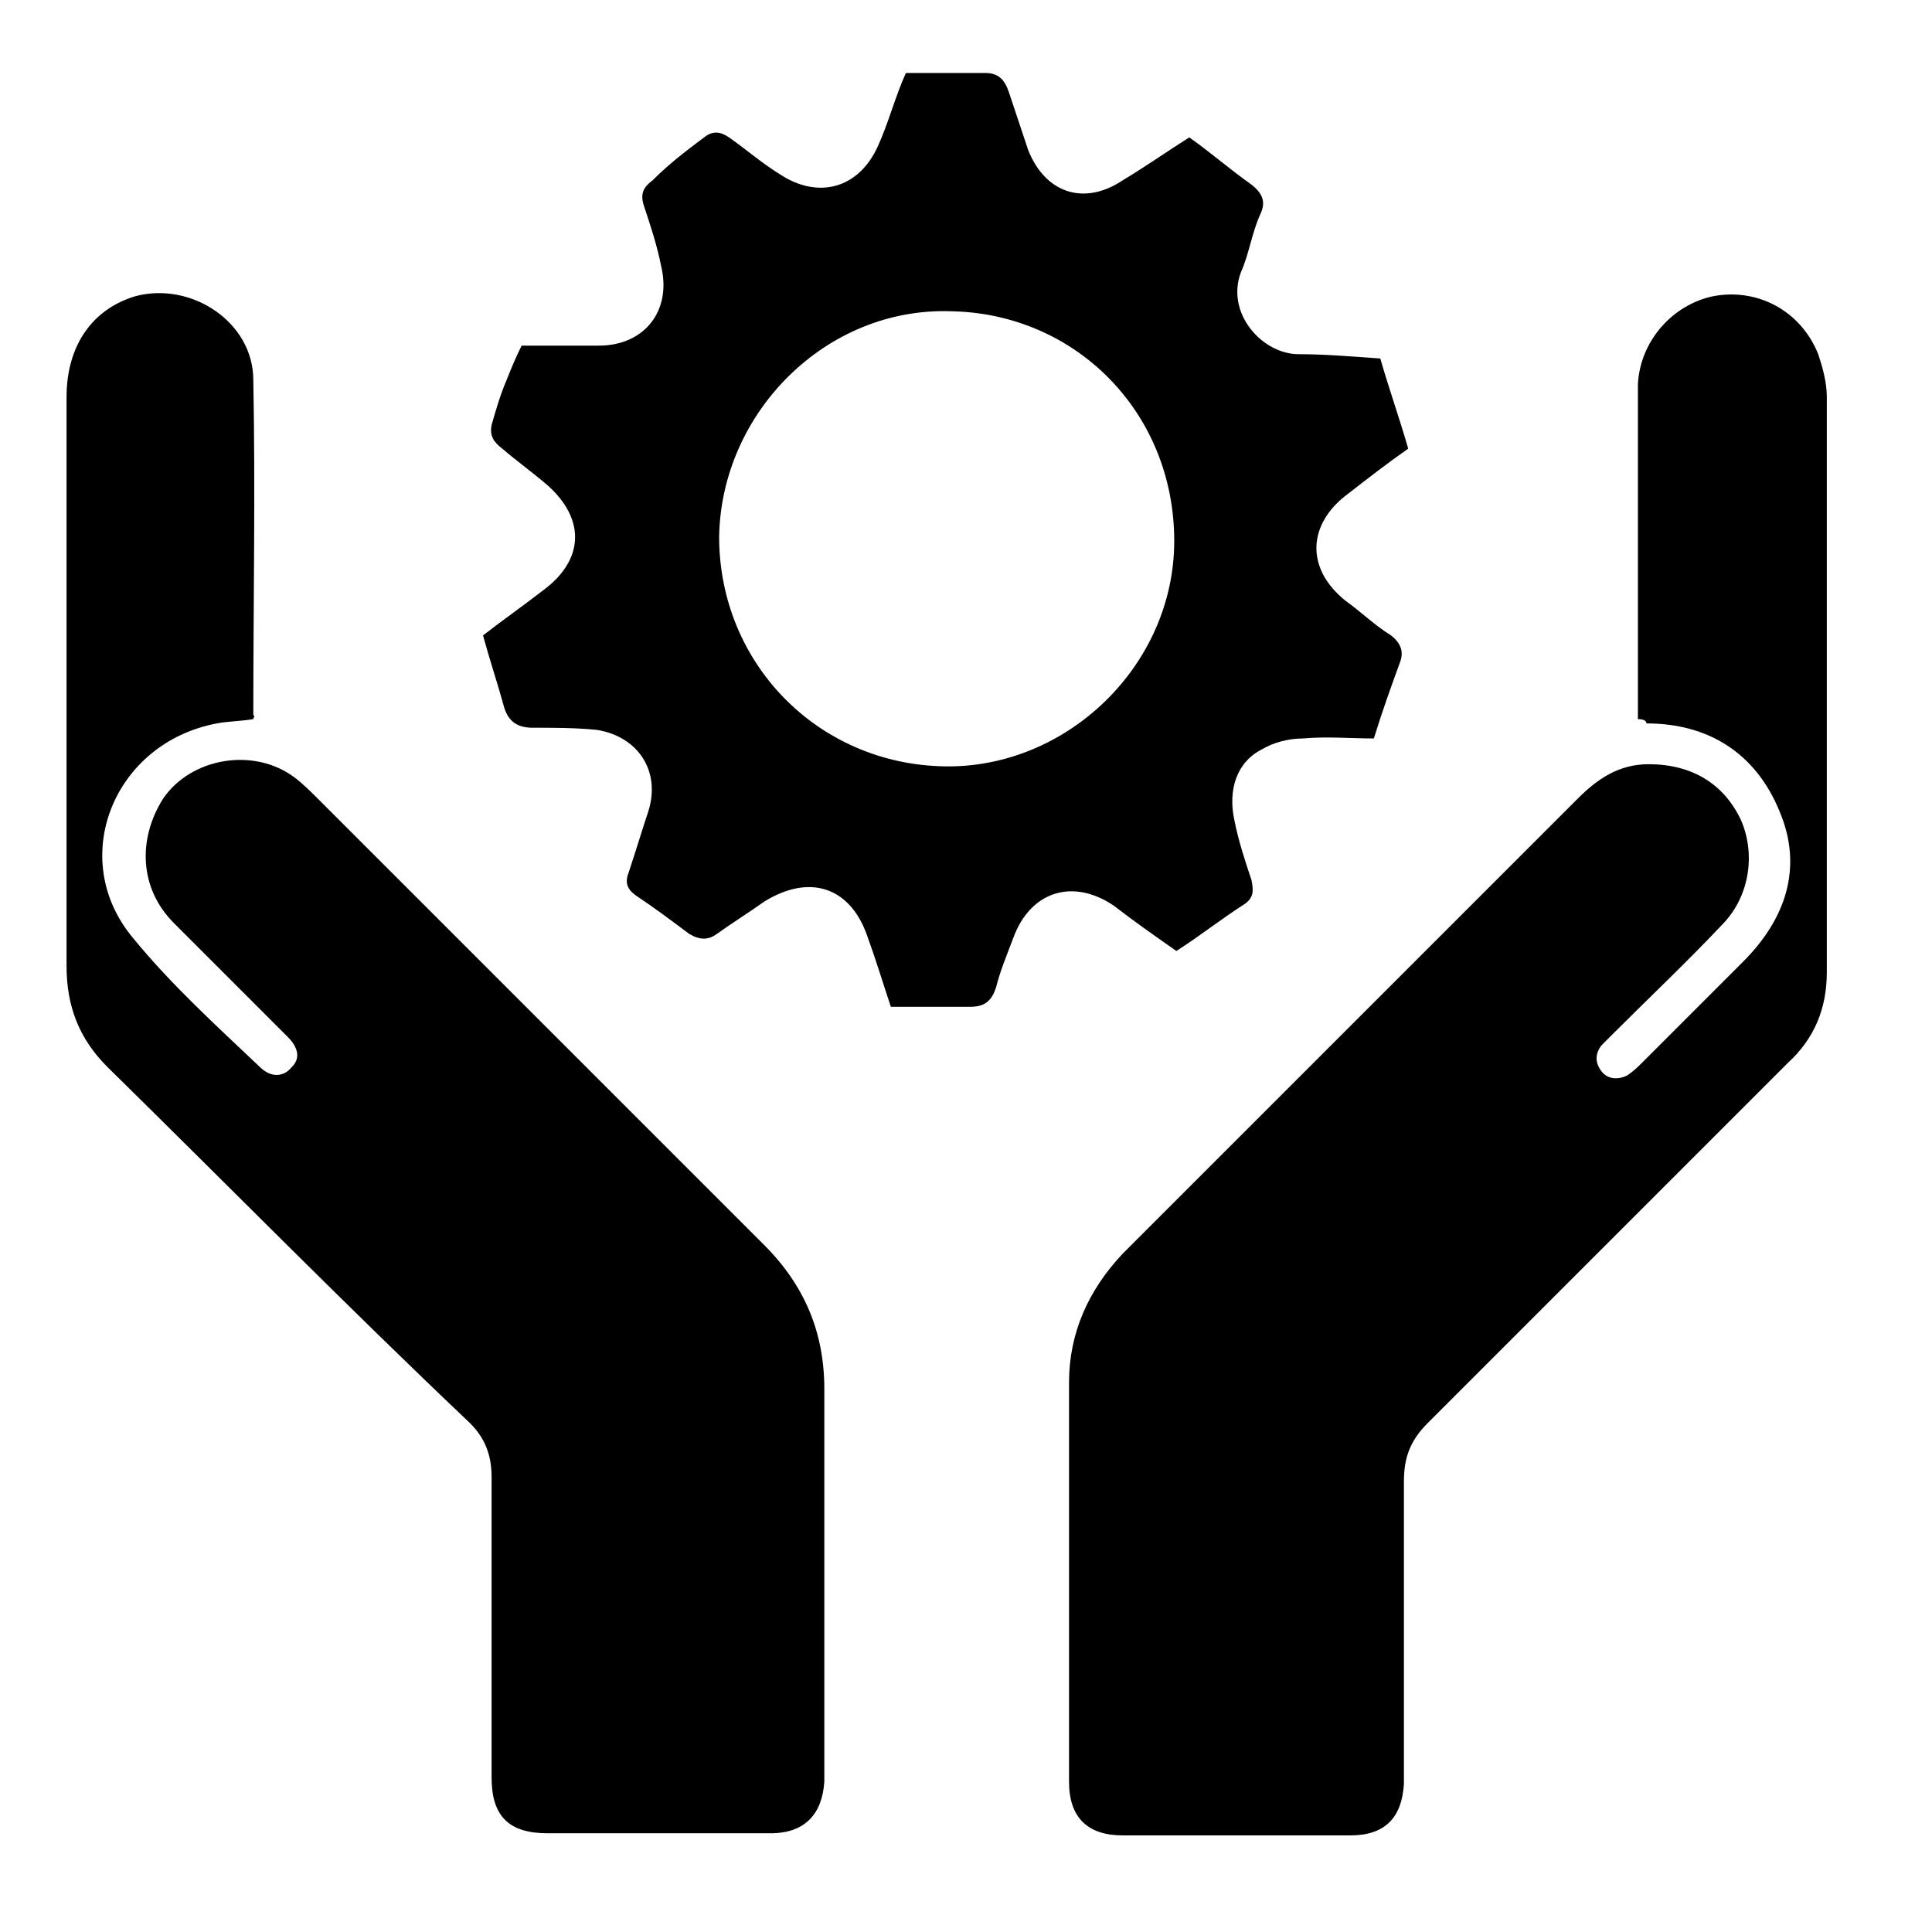
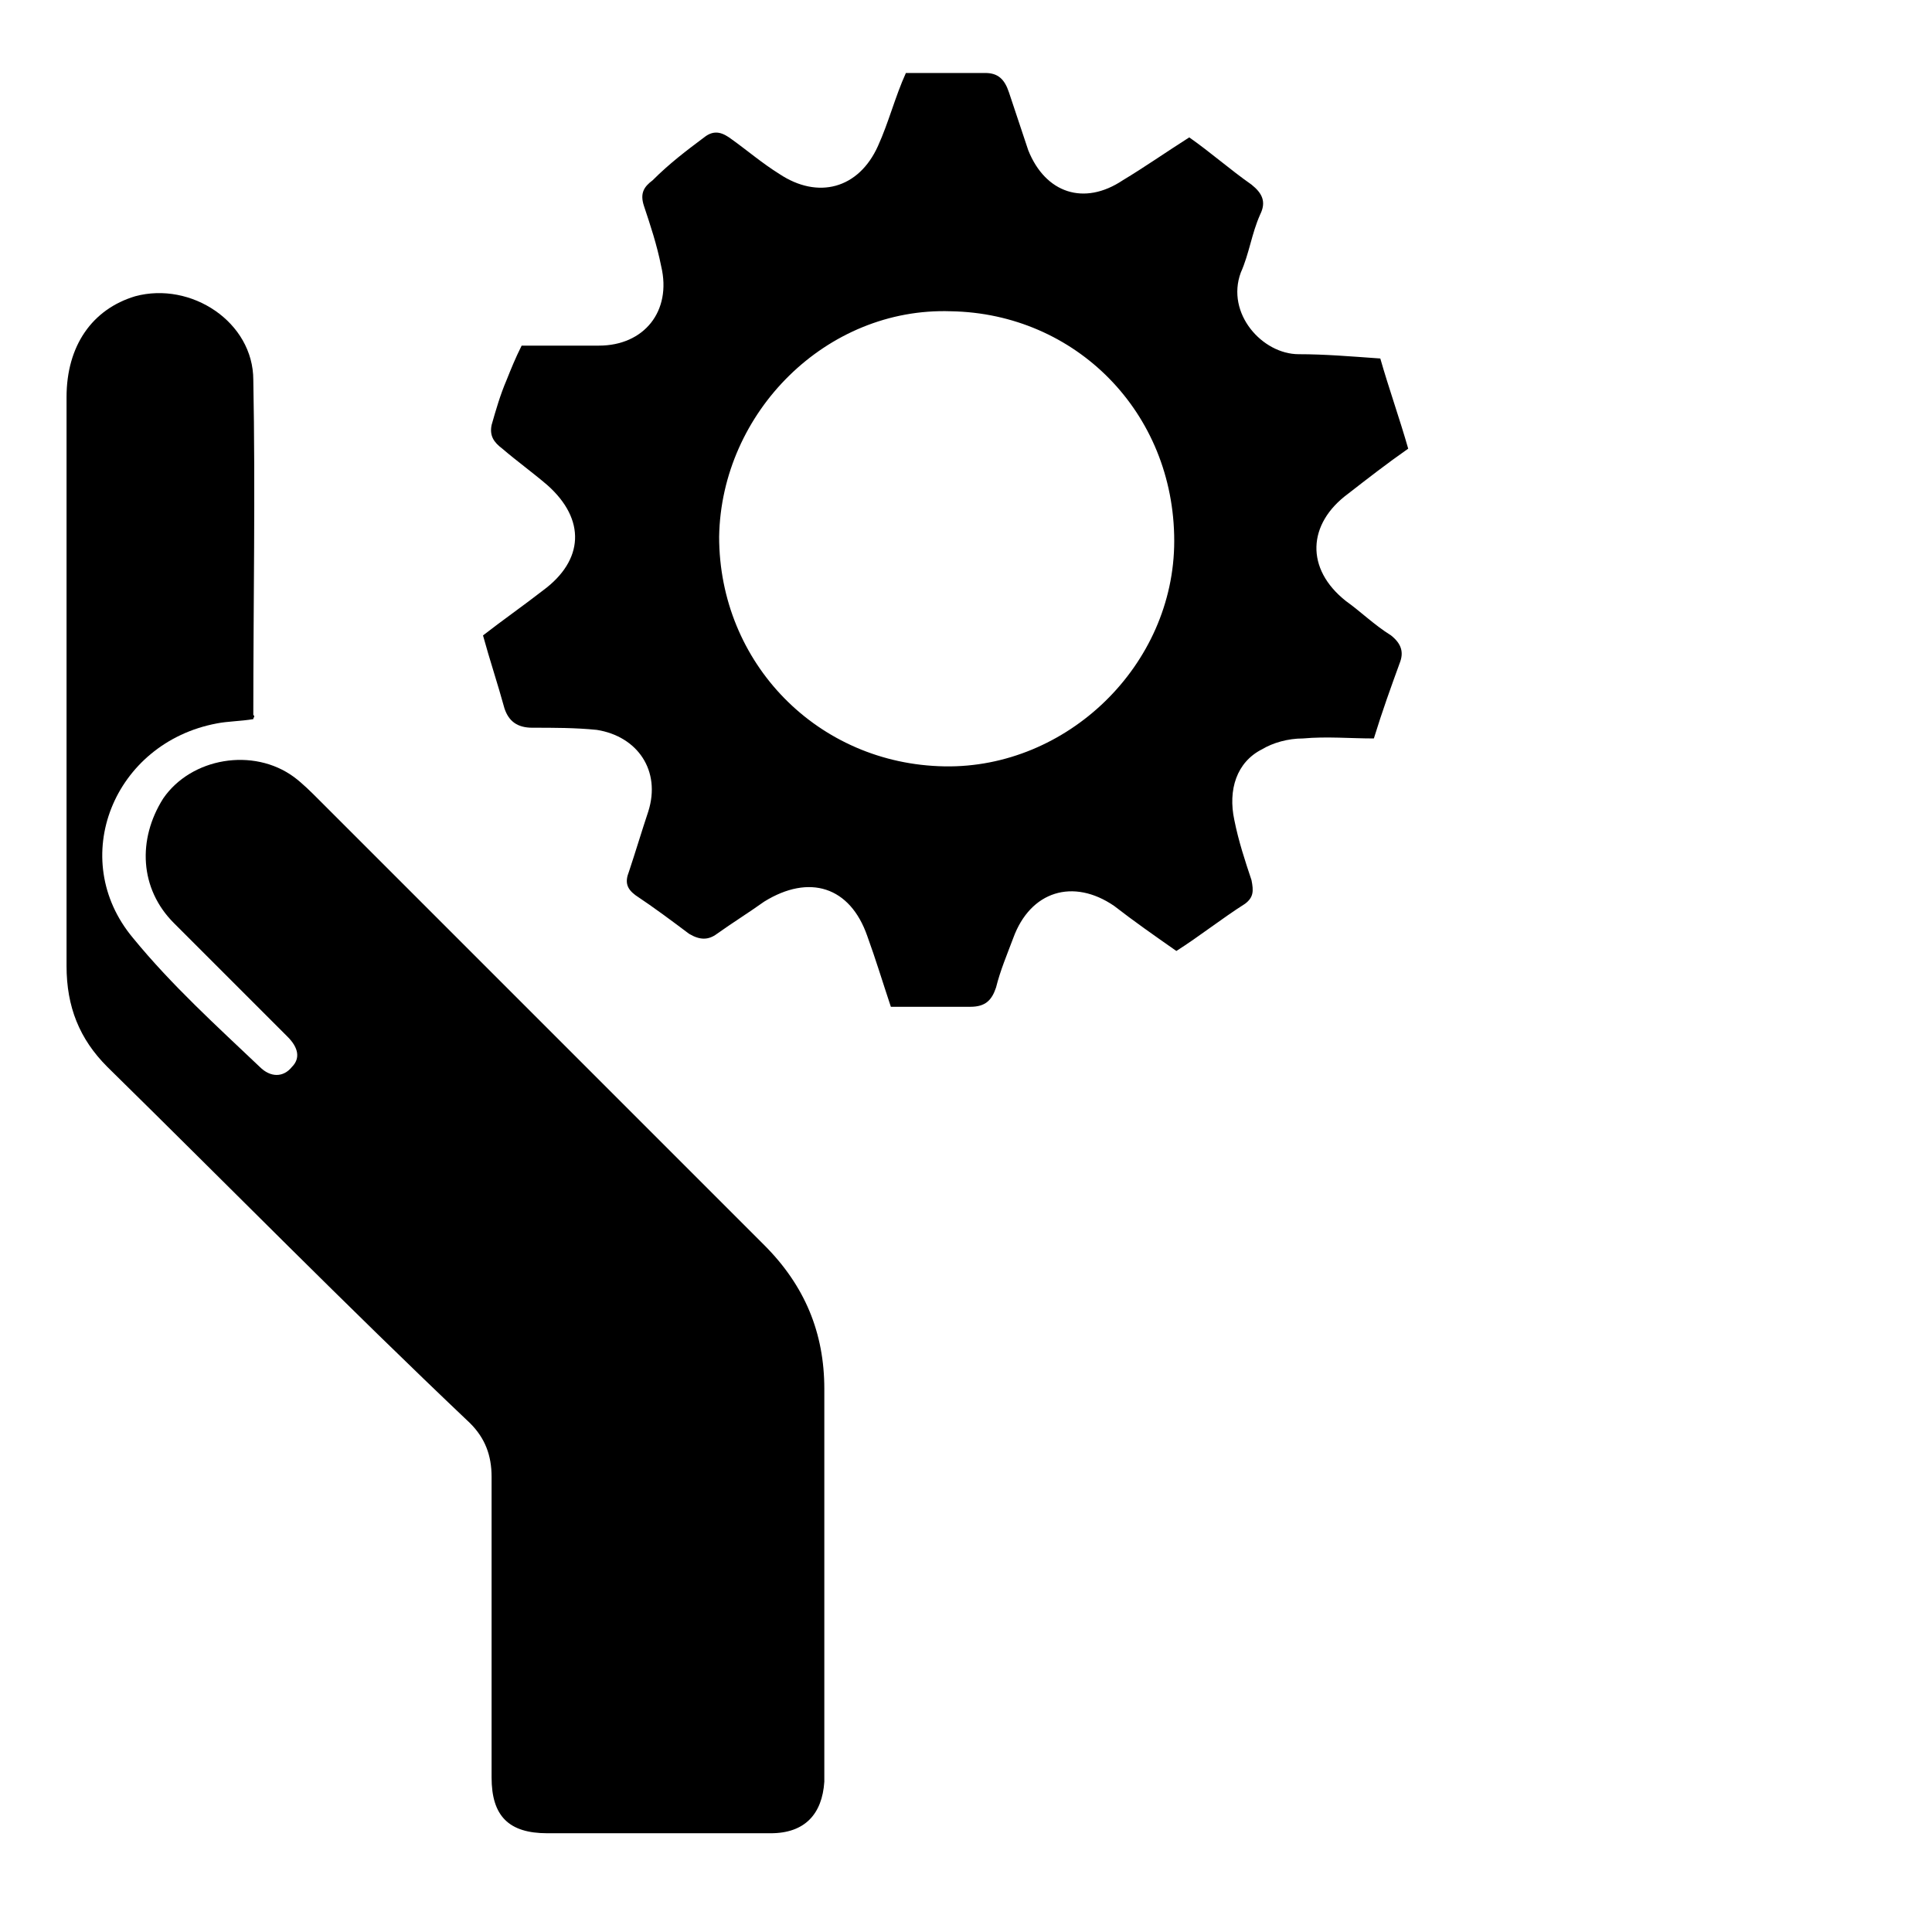
<svg xmlns="http://www.w3.org/2000/svg" version="1.1" x="0px" y="0px" viewBox="0 0 90 90" style="enable-background:new 0 0 90 90;" xml:space="preserve">
  <style type="text/css">
	.st0{display:none;}
	.st1{display:inline;}
</style>
  <g id="Icon-1" class="st0">
    <g class="st1">
      <path d="M22.5,23.6c0,0.6,0,1.2,0,1.7c0,9,0,17.9,0,26.9c0,0.6-0.1,1.2-0.2,1.8c-0.3,1.2-1.2,1.8-2.4,2c-1.2,0.2-2.2-0.2-2.9-1.1    c-0.2-0.3-0.4-0.7-0.6-1c-0.1,0.2-0.2,0.3-0.3,0.4c-1,1.5-2.2,2.1-3.6,1.6c-1.6-0.4-2.3-1.5-2.3-3.4c0-3.5,0-7,0-10.5    c0-1.3,0-2.5,0-3.8c-0.8,0.1-1.4,0.3-2.1,0.2c-1.6,0-2.9-1.2-2.9-2.8c0-4.2-0.1-8.4,0-12.7c0.1-2.6,2.1-4.9,4.6-5.4    c0.4-0.1,1,0,1.3,0.2c3.1,2,6.1,1.9,9.2,0c0.3-0.2,0.8-0.4,1.2-0.4c4,0,7.9,0,11.9,0c2.3,0,3.7,2,3,4.1c-0.4,1.1-1.1,1.8-2.2,2    c-0.6,0.1-1.1,0.1-1.7,0.1c-2.9,0-5.9,0-8.8,0C23.2,23.5,23,23.5,22.5,23.6z" />
      <path d="M81.9,46.5c0-12,0-23.9,0-35.9c-0.8,0-1.6,0-2.3,0c-15.7,0-31.5,0-47.2,0c-0.6,0-1.1,0-1.7-0.1c-1-0.1-1.6-1-1.6-1.9    c0-0.9,0.7-1.7,1.6-1.8c0.3-0.1,0.7,0,1.1,0c5.2,0,10.4,0,15.5,0c0.5,0,1,0,1.5,0c0.4-1.7,1.5-1.9,3-1.9c2.3,0.1,4.6,0,6.9,0    c1.9,0,2.1,0.1,3,1.9c0.4,0,0.9,0,1.4,0c6.1,0,12.2,0,18.3,0c2.9,0,4.4,1.5,4.4,4.4c0,11.7,0,23.4,0,35.1c0,2.5-1.6,4.1-4.1,4.1    c-16.7,0-33.4,0-50.1,0c-1.6,0-2.5-0.7-2.5-1.9c0-1.1,1-1.9,2.5-1.9c16.2,0,32.3,0,48.5,0C80.7,46.5,81.3,46.5,81.9,46.5z" />
      <path d="M41.3,83c0,0.9,0,1.6,0,2.4c-4,0-8,0-12.1,0c0-0.8,0-1.6,0-2.4c-0.4,0-0.7,0.1-1,0.1c-1.4,0-2.4-0.8-2.5-2.2    c-0.1-2.1-0.1-4.3,0-6.4c0.2-2.6,2.3-4.5,4.9-4.6c3-0.1,6.1-0.1,9.1,0c2.6,0,4.7,1.8,5,4.4c0.2,2.2,0.2,4.4,0.1,6.6    C44.6,82.7,43.5,83.3,41.3,83z" />
-       <path d="M61.8,83.1c0,0.8,0,1.6,0,2.4c-4.1,0-8,0-12.1,0c0-0.8-0.1-1.6-0.1-2.4c-0.4,0-0.8,0.1-1.1,0.1c-1.1,0-2.1-0.7-2.2-1.9    c-0.1-2.4-0.2-4.9,0-7.3c0.3-2.3,2.5-4,4.8-4c3.1-0.1,6.1-0.1,9.2,0c2.6,0.1,4.8,2.2,4.9,4.9c0.1,1.9,0,3.8,0,5.7    c0,1.9-1.1,2.8-3,2.6C62.1,83.1,62,83.1,61.8,83.1z" />
      <path d="M82.4,83c0,0.8-0.1,1.6-0.1,2.4c-4,0-8,0-12,0c0-0.8-0.1-1.6-0.1-2.4c-0.3,0-0.6,0.1-0.8,0.1c-1.4,0.1-2.3-0.6-2.6-2.1    c-0.1-0.7-0.1-1.4-0.1-2.1c0-1.2,0-2.4,0-3.6c0-3.4,2.5-5.6,5.6-5.5c2.7,0.1,5.4,0.1,8,0c3.4-0.1,5.7,2.7,5.6,5.7    c-0.1,1.5,0,3.1,0,4.6C85.8,82.5,84.8,83.3,82.4,83z" />
      <path d="M20.7,83c0,0.9,0,1.7,0,2.5c-4.1,0-8,0-12.1,0c0-0.8,0-1.6,0-2.5c-0.3,0-0.5,0.1-0.7,0.1c-1.7,0.1-2.8-0.8-2.8-2.5    c0-1.9,0-3.8,0-5.7c0.1-2.8,2.3-5,5.1-5c3-0.1,6-0.1,9,0c2.7,0,4.8,2,5,4.7c0.1,1.9,0.1,3.9,0.1,5.8C24.2,82.2,23.1,83.6,20.7,83z    " />
      <path d="M72.8,18.7c-0.3-1.3,0.4-2.4,1.5-2.8c1.1-0.4,2.4,0.1,3,1.1c0.6,1,0.4,2.3-0.5,3.1c-0.3,0.2-0.6,0.5-0.9,0.5    c-1,0-1.4,0.7-1.8,1.3c-2.3,3.3-4.6,6.5-6.9,9.8c-0.4,0.6-0.7,1.2-0.6,1.9c0.1,1.4-0.7,2.3-2,2.5c-1.3,0.2-2.3-0.5-2.8-1.8    c-0.2-0.4-0.5-0.8-0.8-1.1c-1-0.8-2-1.4-3-2.1c-1-0.7-2.1-0.5-2.8,0.5c-1.7,2.4-3.4,4.8-5.1,7.2c-0.2,0.4-0.3,0.9-0.3,1.3    c-0.1,1.4-0.9,2.4-2.2,2.6c-1.2,0.2-2.3-0.5-2.7-1.8c-0.2-0.7-0.5-1.1-1.1-1.4c-0.6-0.4-1.1-0.7-1.6-1.1c-0.7-0.5-1.4-0.9-2.4-0.8    c-1.3,0.1-2.3-1-2.4-2.3c0-1.2,0.9-2.3,2.1-2.5c1.4-0.2,2.6,0.5,2.8,1.9c0.1,0.7,0.4,1.1,1,1.4c0.6,0.4,1.2,0.9,1.8,1.3    c1.4,1,2.4,0.8,3.4-0.6c1.6-2.2,3.1-4.4,4.7-6.7c0.3-0.4,0.5-1,0.5-1.6c0.1-1.4,0.9-2.4,2.2-2.6c1.3-0.2,2.4,0.5,2.8,1.9    c0.2,0.6,0.4,1,0.9,1.3c1,0.6,1.9,1.3,2.8,2c0.8,0.5,2.1,0.3,2.6-0.5c2.5-3.6,5-7.1,7.5-10.7C72.6,19.6,72.7,19.1,72.8,18.7z" />
      <path d="M15.6,17.3c-3.4,0-6.2-2.8-6.2-6.2c0-3.5,2.8-6.3,6.2-6.3c3.5,0,6.3,2.8,6.3,6.3C21.9,14.6,19.1,17.3,15.6,17.3z" />
      <path d="M14.7,58.3c2.9,0,5.1,2.3,5.1,5.2c0,2.9-2.3,5.1-5.2,5.1c-2.9,0-5.1-2.3-5.1-5.2C9.6,60.4,11.8,58.3,14.7,58.3z" />
      <path d="M81.3,63.5c0,2.8-2.3,5.1-5.1,5.1c-2.9,0-5.2-2.4-5.1-5.3c0-2.8,2.3-5,5.2-5C79.2,58.3,81.3,60.6,81.3,63.5z" />
      <path d="M55.7,58.3c3,0,5.2,2.2,5.1,5.2c0,2.8-2.3,5.1-5.1,5.1c-2.8,0-5.2-2.4-5.2-5.2C50.6,60.5,52.9,58.3,55.7,58.3z" />
      <path d="M30.1,63.4c0-2.9,2.2-5.1,5.3-5c2.7,0,5,2.3,5,5.1c0,2.9-2.4,5.3-5.3,5.2C32.5,68.6,29.9,66.3,30.1,63.4z" />
    </g>
  </g>
  <g id="Icon-2" class="st0">
    <g class="st1">
-       <path d="M37.6,29c1.9,4.3,3.2,8.7,5,13.1c0.3-0.3,0.5-0.4,0.6-0.6c0.2-1.6,0.4-3.2,0.6-4.8c0.1-0.7-0.1-1.3-0.5-1.9    c-0.5-0.7-0.9-1.5-1.4-2.2c-0.5-0.9,0.1-2.2,1.1-2.3c0.9-0.1,1.9-0.2,2.9-0.2c0.2,0,0.4,0,0.7,0.1c1.7,0.4,2.2,1.5,1.3,3    c-0.1,0.1-0.2,0.2-0.2,0.3c-1.3,2.1-1.4,2.6-1.2,5.1c0.1,0.9,0.2,1.8,0.3,2.7c0,0.2,0.1,0.5,0.2,0.7c0.6,0,0.7-0.3,0.9-0.7    c1.2-3.3,2.4-6.7,3.6-10c0.2-0.5,0.3-1,0.6-1.5c0.2-0.3,0.7-0.6,0.9-0.6c2.2,0.6,4.4,1.1,6,2.8c1.6,1.7,2.5,3.7,2.6,6    c0,5.5,0,10.9,0,16.4c0,0.6-0.1,1.1-0.5,1.6c-1.7,2.6-3.4,5.2-5.1,7.8c-0.5,0.7-0.7,1.4-0.7,2.2c0,5.9,0,11.9,0,17.8    c0,1.6-0.1,1.7-1.7,1.7c-5.7,0-11.4,0-17,0c-0.2,0-0.4,0-0.5,0c-0.8-0.1-1.1-0.3-1.2-1.1c0-0.3,0-0.6,0-0.9c0-5.5,0-11.1,0-16.6    c0-2.3,0-2.3-1.2-4.1c-1.5-2.3-3-4.5-4.5-6.8c-0.4-0.5-0.5-1.1-0.5-1.7c0-5.3,0-10.6,0-16c0-3.6,2.5-7,5.8-8.1    C35.2,29.6,36.3,29.3,37.6,29z" />
      <path d="M13.1,40.4c0.5-1.3,0.1-2.3-0.5-3.2c0.7-0.8,0.9-0.8,2.2-0.3c-0.1,1-1.4,2-0.3,3.2c0.2-0.1,0.5-0.2,0.6-0.4    c0.5-0.7,1.1-1.4,1.5-2.1c0.9-1.5,1.6-1.6,3.1-1.1c1,0.4,2.1,0.7,3,1.3c1.9,1.5,2.9,3.4,2.9,5.8c0,1.4,0,2.8,0,4.2    c0,1.8,0,3.7,0,5.5c0,0.9-0.2,1.7-0.8,2.4c-0.9,1.2-1.7,2.5-2.5,3.8c-0.5,0.8-0.8,1.6-0.8,2.6c0.1,4.2-0.1,8.4,0.1,12.5    c0.1,1.8-1.2,2.6-2.7,2.6c-3.6,0-7.1,0-10.7,0c-1.9,0-2.7-0.8-2.7-2.7c0-4.2,0-8.4,0-12.7c0-0.9-0.2-1.7-0.8-2.4    c-0.9-1.3-1.7-2.7-2.7-4.1c-0.3-0.5-0.5-0.9-0.5-1.5c0-3.7,0-7.4,0-11.1c0-2.1,1-3.7,2.6-5C5.3,37,6.7,36.6,8,36.2    c0.9-0.2,1.7,0,2.3,0.9c0.6,1,1.3,1.9,2,2.8C12.5,40.1,12.8,40.2,13.1,40.4z" />
      <path d="M75.9,40c0.6-1.1-0.1-2-0.5-3c0.9-0.7,1.4-0.7,2.3,0.1c-0.5,0.9-1,1.9-0.5,3.2c0.2-0.1,0.5-0.2,0.6-0.4    c0.7-1,1.3-1.9,2-2.9c0.4-0.7,1-1,1.8-0.8c3.2,0.7,5.4,1.9,6.6,5.3c0.2,0.6,0.2,1.2,0.2,1.8c0,3.2-0.1,6.4,0,9.6    c0.1,1.4-0.4,2.6-1.2,3.7c-0.7,1-1.3,2.1-2.1,3c-0.5,0.6-0.6,1.3-0.6,2.1c0,4.1,0,8.3,0,12.4c0,0.4,0,0.9-0.1,1.3    c-0.3,1.3-1,1.9-2.4,2c-1.3,0-2.6,0-4,0c-2.4,0-4.8-0.1-7.1,0c-1.5,0-2.6-0.8-2.5-2.6c0.1-4.2,0-8.4,0-12.7c0-0.9-0.2-1.6-0.7-2.3    c-1-1.4-1.9-2.9-2.9-4.4c-0.3-0.4-0.4-1-0.4-1.5c0-3.6,0-7.2,0-10.8c0-2.8,1.7-5.2,4.5-6.2c0.6-0.2,1.2-0.4,1.9-0.6    c1-0.3,1.6-0.1,2.3,0.8c0.5,0.6,0.9,1.3,1.4,1.9C74.8,39.5,75.1,40.1,75.9,40z" />
      <path d="M54.5,15.2c0.1,4.3-3,8.8-7.4,9.9c-2.6,0.7-5,0.2-7.3-1.3c-2.5-1.7-3.9-4.2-4.4-7.2c-0.6-3.7,0.6-6.8,3.2-9.4    c1.6-1.6,3.7-2.6,6-2.6c2.2-0.1,4.3,0.8,6,2.2c2,1.7,3.2,3.8,3.7,6.3C54.5,13.8,54.5,14.5,54.5,15.2z" />
      <path d="M83.3,26.7c0.2,3.2-2,6.7-5.3,7.5c-1.9,0.5-3.6,0.1-5.3-1c-3.7-2.4-4.8-8.1-1-11.9c3.5-3.6,8.5-2.1,10.6,1.6    C83,24.1,83.4,25.4,83.3,26.7z" />
      <path d="M6.7,26.8c0-3.2,1.4-5.5,4.3-6.9c2.4-1.2,5.4-0.3,6.8,1.1c1.1,1.1,2,2.2,2.4,3.7c0.7,2.5,0.3,4.7-1.3,6.8    c-1.4,1.9-3.2,2.8-5.5,2.9c-2.7,0.1-5.3-2-6.2-4.2c-0.3-0.6-0.5-1.2-0.6-1.9C6.6,27.8,6.7,27.3,6.7,26.8z" />
    </g>
  </g>
  <g id="Icon-3" class="st0">
    <g class="st1">
      <path d="M8,80.5c1,0,1.6,0,2.2,0c24.4,0,48.8,0,73.2,0c0.1,0,0.2,0,0.3,0c2.4,0,3.3,0.9,3.2,3.4c-0.2,0.3-0.5,0.5-0.6,0.8    c-0.4,0.6-1.1,0.7-1.6,0.7c-26.5,0-53-0.1-79.4-0.1c-0.6,0-1.3,0-2,0c0-0.6-0.1-1.1-0.1-1.6c0-20.8,0-41.6,0-62.5    c0-0.6,0.1-1.3,0.3-1.8C3.8,18.4,5,17.8,5.9,18c1.1,0.3,1.9,1.3,1.9,2.3c0,0.5,0,1,0,1.6c0,18.9,0,37.7,0,56.6    C7.9,79.2,7.9,79.8,8,80.5z" />
      <path d="M39.8,23.1c7.4,1.8,14.5,3.6,21.4,5.3c1-1,1.4-2.2,2.2-3.1c0.8-0.9,1.1-2.2,1.7-3.2c0.6-1.1,1.3-2.2,2.1-3.4    c-2.2-1.4-4.4-2.7-6.7-4.1c6.1-3.4,11.9-6.6,18.1-10c-0.1,3.7-0.2,7.1-0.3,10.4c0,3.3,0,6.7,0,10.3c-2.4-1.4-4.5-2.7-6.7-4    c-1.7,2-2.6,4.3-4,6.3c-1.3,2-2.5,4.1-3.7,6.2c-0.2,0.1-0.3,0.2-0.4,0.1c-0.9-0.2-1.7-0.6-2.7-0.5c-0.9,0-1.9-0.5-2.8-0.8    c-0.9-0.2-1.8-0.3-2.7-0.6c-0.9-0.2-1.9-0.6-2.8-0.8c-3.3-0.8-6.5-1.7-9.8-2.5c-0.9-0.2-1.5,0.1-2.1,0.7    c-3.7,3.7-7.4,7.4-11.1,11.1c-2,2-4.1,4.1-6.1,6.1c-0.4,0.4-0.7,0.7-1.2,1c-1,0.7-2,0.5-2.9-0.5c-0.7-0.8-0.9-2-0.2-2.9    c0.3-0.5,0.7-0.9,1.1-1.3c1.5-1.5,3.1-3.1,4.7-4.6c1-1,2-1.9,3-2.9c1.9-1.9,3.8-3.8,5.7-5.7c2-2,3.9-4,5.9-6.1    C39.6,23.6,39.7,23.3,39.8,23.1z" />
-       <path d="M78.6,32.5c0,14,0,27.8,0,41.7c-1.1,0.3-7.8,0.4-10.3,0.1c0-0.4,0-0.9,0-1.3c0-11.1,0-22.2,0-33.3c0-1,0.2-1.8,0.7-2.6    c1.3-2.1,2.5-4.3,3.8-6.4c0.2-0.4,0.6-0.7,0.9-1.1C75.3,30.5,76.9,31.5,78.6,32.5z" />
      <path d="M46,74.4c-3.5,0-6.8,0-10.3,0c0-0.5,0-1,0-1.4c0-9.5,0-18.9,0-28.4c0-1.1,0.3-1.8,1.1-2.6c2.2-2.2,4.4-4.4,6.7-6.7    c0.9,0.2,1.7,0.5,2.6,0.7C46,48.9,46,61.6,46,74.4z" />
-       <path d="M62.3,74.4c-3.5,0-6.7,0-10,0c-0.3-1.3-0.4-34.2-0.1-37c3.4,0.8,6.7,1.7,10.1,2.5C62.3,51.4,62.3,62.9,62.3,74.4z" />
      <path d="M29.7,49c0,8.7,0,17,0,25.3c-1.2,0.3-7.9,0.4-10.2,0.1c0-5.2,0-10.4,0-15.6C22.7,55.6,26.1,52.4,29.7,49z" />
    </g>
  </g>
  <g id="Icon-4">
    <g>
-       <path d="M76.3,33.5c0-3.3,0-6.6,0-9.8c0-1.9,0-3.9,0-5.8c0.1-2,1.6-3.7,3.5-4.1c2.1-0.4,4.1,0.7,4.9,2.7c0.2,0.6,0.4,1.3,0.4,2    c0,8.9,0,17.9,0,26.8c0,1.7-0.6,3.1-1.8,4.2c-5.6,5.6-11.2,11.2-16.8,16.8c-0.8,0.8-1.1,1.6-1.1,2.7c0,4.3,0,8.5,0,12.8    c0,0.4,0,0.9,0,1.3c-0.1,1.6-0.9,2.4-2.5,2.4c-2,0-4,0-6.1,0c-1.5,0-3,0-4.5,0c-1.6,0-2.5-0.8-2.5-2.5c0-6.2,0-12.4,0-18.6    c0-2.3,0.9-4.3,2.5-6c7.1-7.1,14.2-14.2,21.2-21.2c0.9-0.9,1.9-1.6,3.3-1.6c2,0,3.5,0.9,4.3,2.6c0.7,1.6,0.4,3.6-0.9,4.9    c-1.6,1.7-3.3,3.3-5,5c-0.2,0.2-0.4,0.4-0.6,0.6c-0.3,0.4-0.3,0.8,0,1.2c0.3,0.4,0.8,0.4,1.2,0.2c0.3-0.2,0.5-0.4,0.7-0.6    c1.6-1.6,3.1-3.1,4.7-4.7c2-2,2.8-4.4,1.7-7c-1.1-2.7-3.3-4.1-6.2-4.1C76.7,33.6,76.6,33.5,76.3,33.5z" />
      <path d="M11.8,33.5c-0.6,0.1-1.2,0.1-1.7,0.2c-4.8,0.9-7,6.3-3.9,10c1.8,2.2,3.9,4.1,5.9,6c0.5,0.5,1.1,0.5,1.5,0    c0.4-0.4,0.3-0.9-0.2-1.4c-1.8-1.8-3.5-3.5-5.3-5.3c-1.6-1.6-1.7-3.9-0.5-5.8c1.3-1.9,4.2-2.4,6.1-1c0.4,0.3,0.8,0.7,1.1,1    c6.9,6.9,13.9,13.9,20.8,20.8c1.9,1.9,2.8,4.1,2.8,6.7c0,5.7,0,11.5,0,17.2c0,0.4,0,0.7,0,1.1c-0.1,1.5-0.9,2.4-2.5,2.4    c-2.5,0-5.1,0-7.6,0c-0.9,0-1.9,0-2.8,0c-1.8,0-2.6-0.8-2.6-2.6c0-1,0-2,0-3c0-3.7,0-7.4,0-11c0-1-0.3-1.8-1-2.5    C16.1,60.8,10.6,55.2,5,49.7c-1.3-1.3-1.9-2.8-1.9-4.7c0-8.8,0-17.7,0-26.5c0-2.4,1.2-4.1,3.2-4.7c2.6-0.7,5.5,1.2,5.5,3.9    c0.1,5.2,0,10.4,0,15.6C11.9,33.4,11.8,33.4,11.8,33.5z" />
      <path d="M42.2,3.4c1.3,0,2.5,0,3.7,0c0.6,0,0.9,0.3,1.1,0.9c0.3,0.9,0.6,1.8,0.9,2.7c0.8,2,2.6,2.6,4.4,1.4c1-0.6,2-1.3,3.1-2    c1,0.7,1.9,1.5,2.9,2.2c0.5,0.4,0.7,0.8,0.4,1.4c-0.4,0.9-0.5,1.8-0.9,2.7c-0.7,1.9,1,3.8,2.7,3.8c1.2,0,2.4,0.1,3.8,0.2    c0.4,1.4,0.9,2.8,1.3,4.2c-1,0.7-1.9,1.4-2.8,2.1c-1.9,1.4-2,3.5-0.1,5c0.7,0.5,1.3,1.1,2.1,1.6c0.5,0.4,0.6,0.8,0.4,1.3    c-0.4,1.1-0.8,2.2-1.2,3.5c-1.1,0-2.2-0.1-3.3,0c-0.7,0-1.4,0.2-1.9,0.5c-1.2,0.6-1.6,1.9-1.3,3.3c0.2,1,0.5,1.9,0.8,2.8    c0.1,0.5,0.1,0.8-0.3,1.1c-1.1,0.7-2.1,1.5-3.2,2.2c-1-0.7-2-1.4-2.9-2.1c-1.9-1.3-3.9-0.7-4.7,1.5c-0.3,0.8-0.6,1.5-0.8,2.3    c-0.2,0.6-0.5,0.9-1.2,0.9c-1.2,0-2.4,0-3.7,0c-0.4-1.2-0.7-2.2-1.1-3.3c-0.8-2.3-2.7-2.9-4.8-1.6c-0.7,0.5-1.5,1-2.2,1.5    c-0.4,0.3-0.8,0.3-1.3,0c-0.8-0.6-1.6-1.2-2.5-1.8c-0.4-0.3-0.5-0.6-0.3-1.1c0.3-0.9,0.6-1.9,0.9-2.8c0.6-1.9-0.5-3.5-2.4-3.8    c-1-0.1-2-0.1-3-0.1c-0.7,0-1.1-0.3-1.3-0.9c-0.3-1.1-0.7-2.3-1-3.4c0.9-0.7,1.9-1.4,2.8-2.1c1.9-1.4,2-3.3,0.2-4.9    c-0.7-0.6-1.4-1.1-2.1-1.7c-0.4-0.3-0.6-0.6-0.5-1.1c0.2-0.7,0.4-1.4,0.7-2.1c0.2-0.5,0.4-1,0.7-1.6c1.2,0,2.4,0,3.6,0    c2.1,0,3.4-1.6,2.9-3.7c-0.2-1-0.5-1.9-0.8-2.8c-0.2-0.6,0-0.9,0.4-1.2C31.2,7.6,32,7,32.8,6.4c0.5-0.4,0.9-0.2,1.3,0.1    c0.7,0.5,1.4,1.1,2.2,1.6c1.8,1.2,3.7,0.7,4.6-1.3C41.4,5.7,41.7,4.5,42.2,3.4z M44,35.7c5.7,0.1,10.7-4.7,10.7-10.5    c0-6-4.6-10.6-10.4-10.7c-5.8-0.2-10.7,4.7-10.8,10.5C33.5,30.9,38.1,35.6,44,35.7z" />
    </g>
  </g>
</svg>